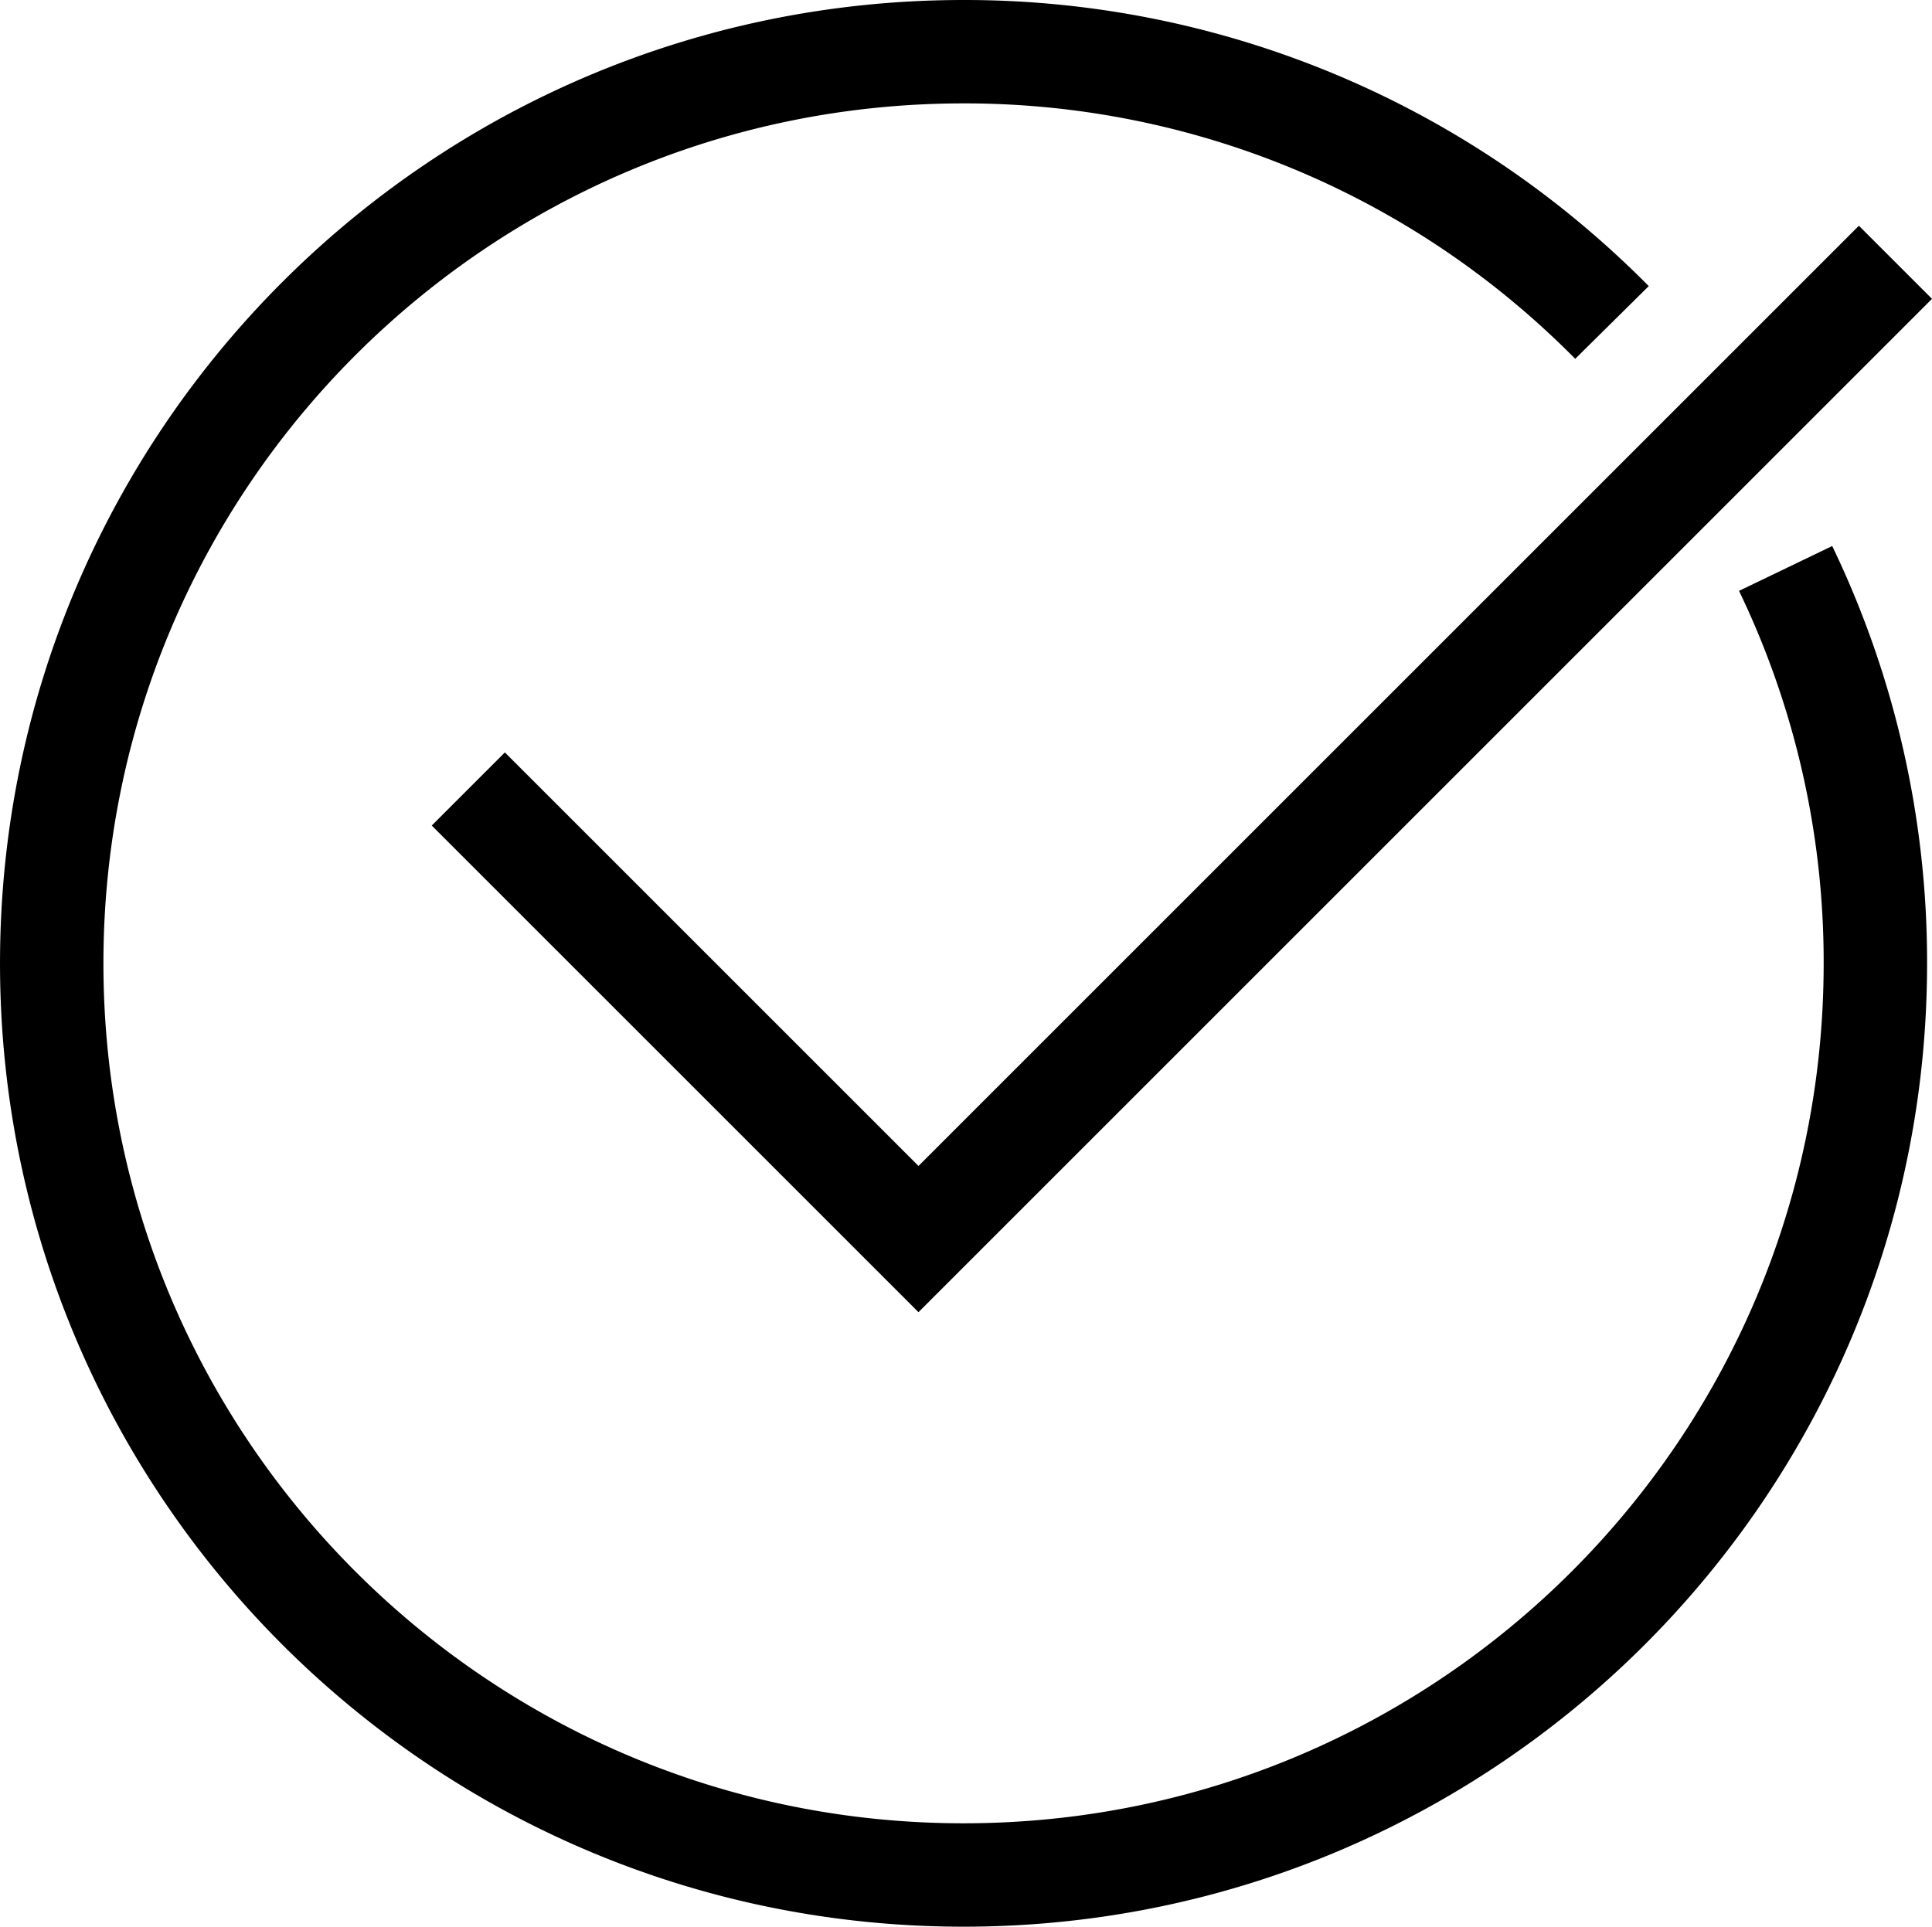
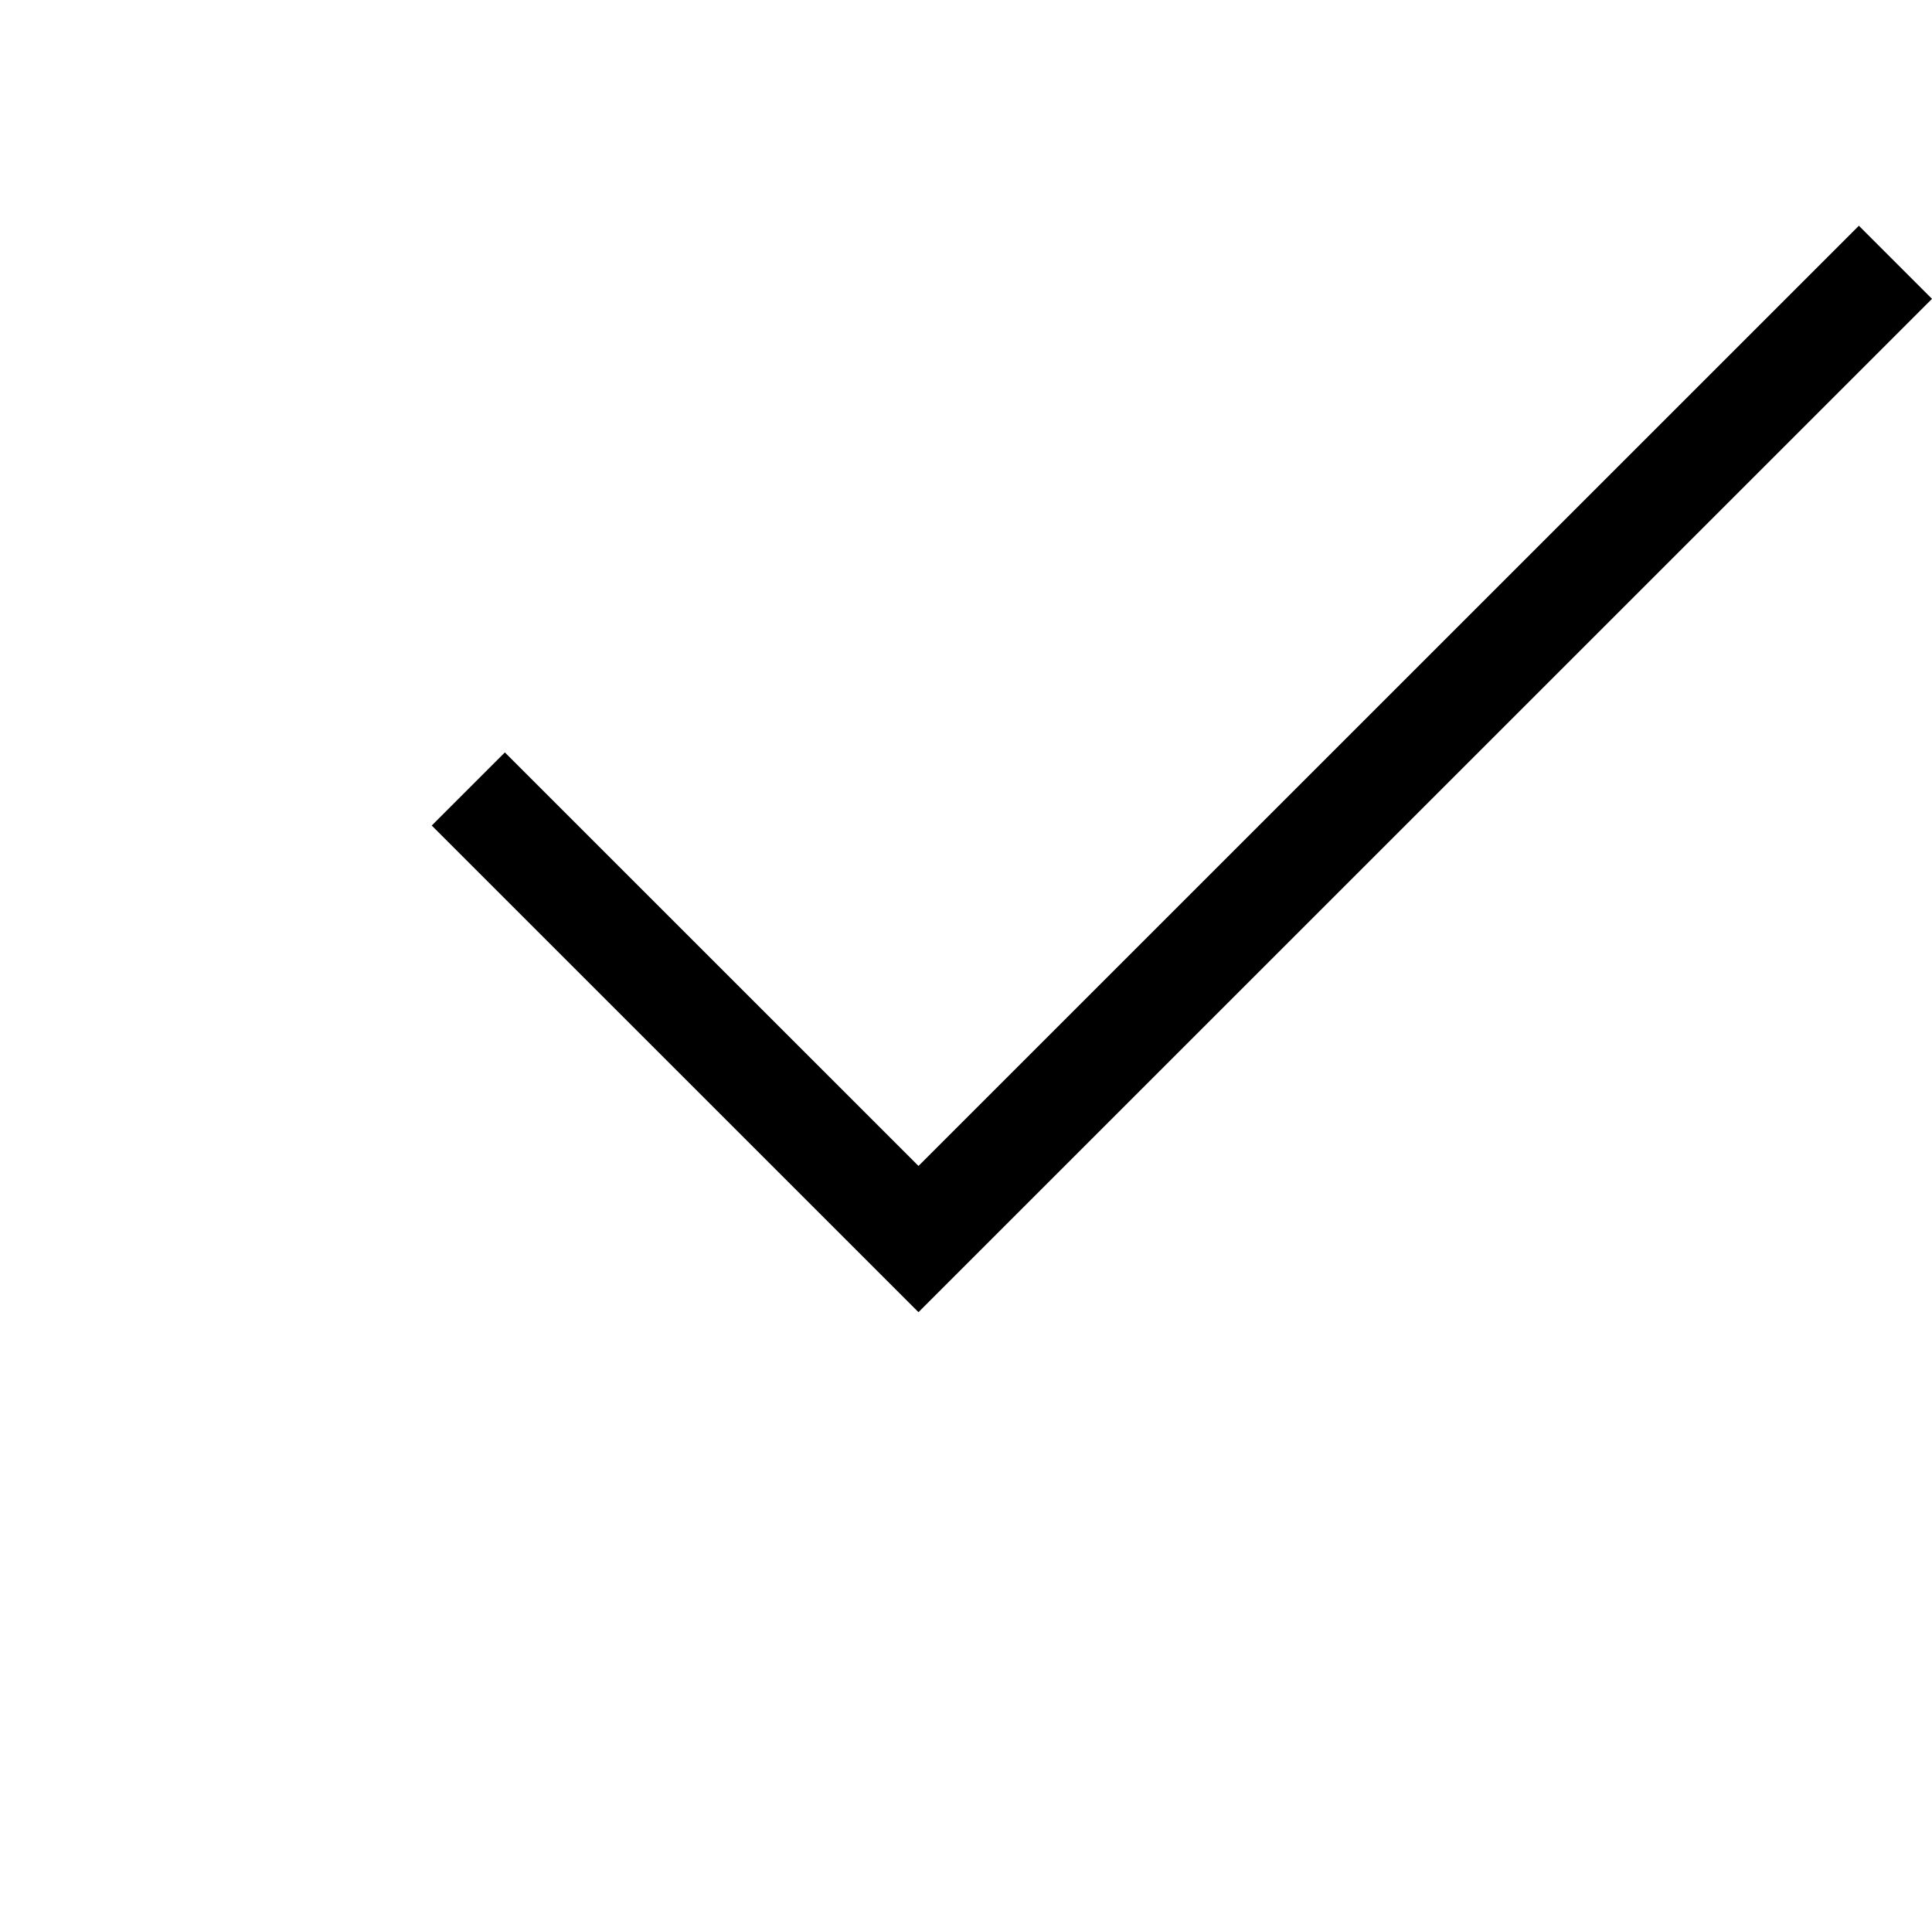
<svg xmlns="http://www.w3.org/2000/svg" id="Layer_1" data-name="Layer 1" viewBox="0 0 1307.75 1304.4">
  <defs>
    <style>.cls-1{fill:none;stroke:#000;stroke-miterlimit:10;stroke-width:70px;}</style>
  </defs>
-   <path class="cls-1" d="M1186,296.8q-19.86-20.08-41.48-38.31a614.74,614.74,0,0,0-397.45-145c-340.87,0-617.2,276.32-617.2,617.2s276.33,617.2,617.2,617.2,617.21-276.33,617.21-617.2a614.29,614.29,0,0,0-60.75-267.35" transform="translate(-94.86 -78.49)" />
  <polyline class="cls-1" points="316.99 534.16 621.71 838.87 1283 177.58" />
</svg>